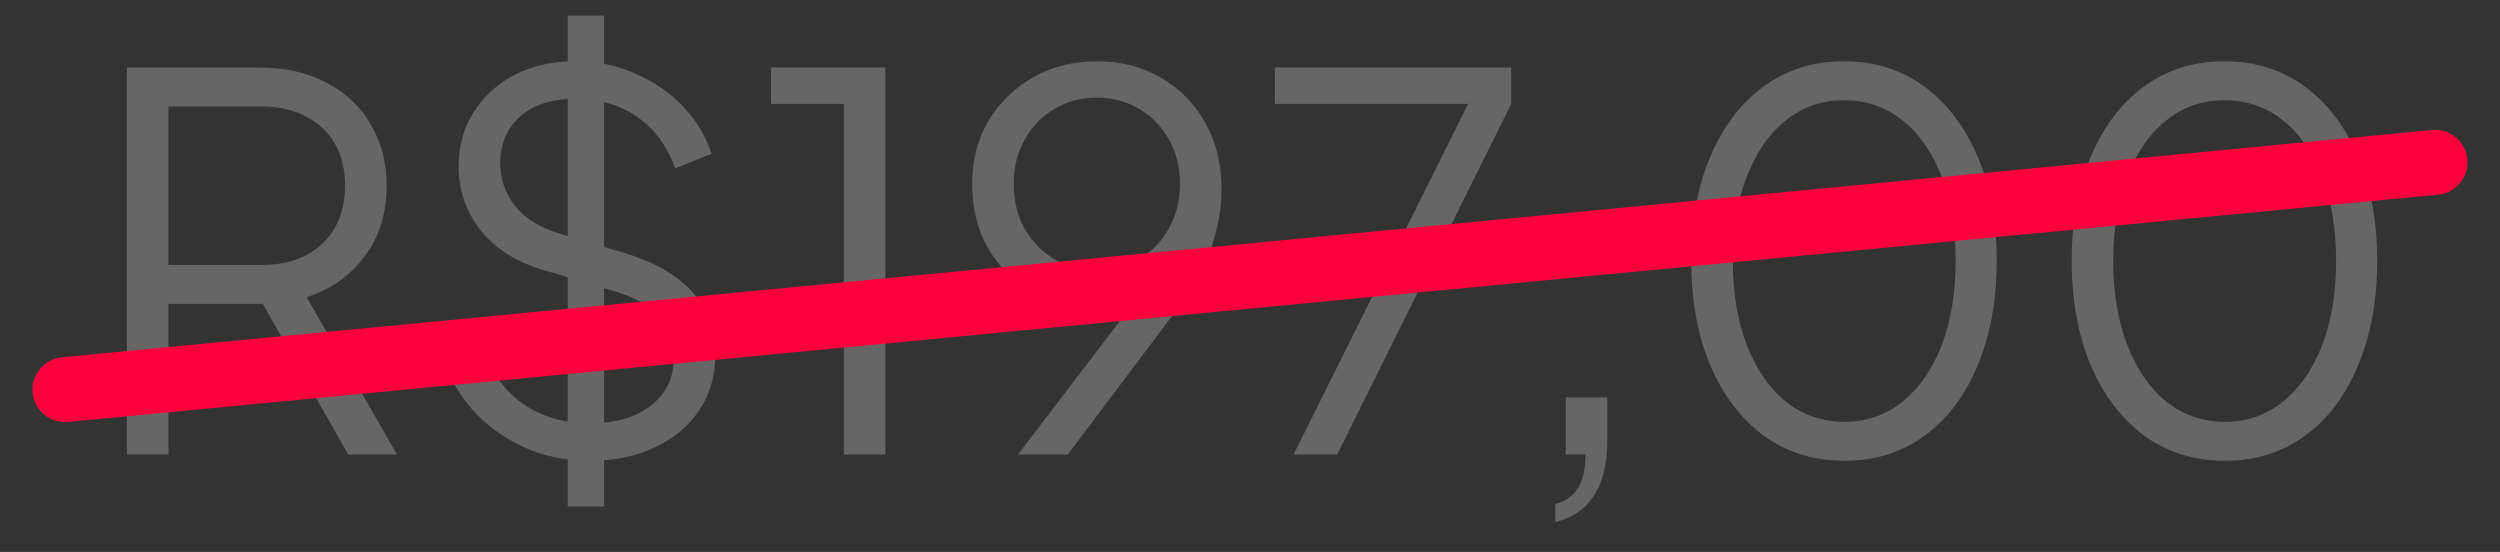
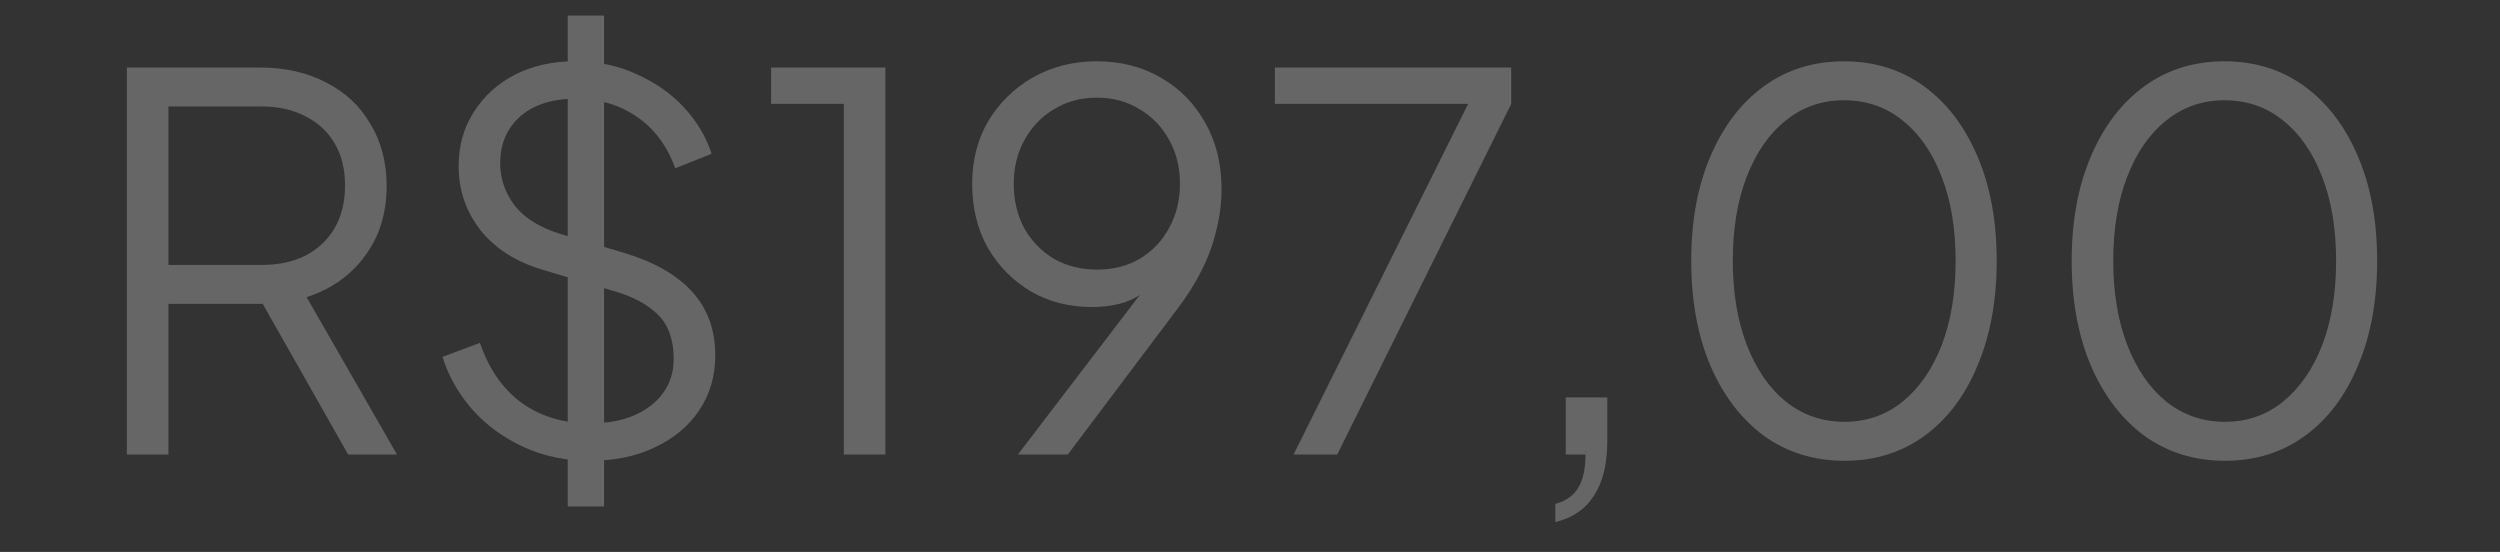
<svg xmlns="http://www.w3.org/2000/svg" width="77" height="17" viewBox="0 0 77 17" fill="none">
  <rect x="0" y="0" width="77" height="17" fill="#333333" stroke="none" />
  <path d="M3.908 14V2.08H8.004C8.783 2.08 9.465 2.235 10.052 2.544C10.639 2.843 11.092 3.269 11.412 3.824C11.743 4.368 11.908 5.003 11.908 5.728C11.908 6.571 11.684 7.291 11.236 7.888C10.799 8.485 10.201 8.907 9.444 9.152L12.228 14H10.724L7.812 8.864L8.676 9.36H5.188V14H3.908ZM5.188 8.16H8.068C8.58 8.16 9.028 8.064 9.412 7.872C9.796 7.669 10.095 7.387 10.308 7.024C10.521 6.651 10.628 6.213 10.628 5.712C10.628 5.211 10.521 4.779 10.308 4.416C10.095 4.053 9.796 3.776 9.412 3.584C9.028 3.381 8.58 3.28 8.068 3.28H5.188V8.16ZM18.174 14.192C17.417 14.192 16.729 14.048 16.11 13.76C15.491 13.472 14.969 13.088 14.542 12.608C14.115 12.117 13.811 11.579 13.63 10.992L14.782 10.56C15.059 11.371 15.491 11.989 16.078 12.416C16.665 12.832 17.363 13.04 18.174 13.04C18.686 13.04 19.134 12.96 19.518 12.8C19.913 12.629 20.217 12.395 20.43 12.096C20.643 11.797 20.75 11.451 20.75 11.056C20.75 10.469 20.59 10.016 20.27 9.696C19.95 9.376 19.491 9.131 18.894 8.96L16.75 8.32C15.907 8.075 15.257 7.664 14.798 7.088C14.35 6.512 14.126 5.856 14.126 5.12C14.126 4.491 14.281 3.936 14.59 3.456C14.899 2.965 15.321 2.581 15.854 2.304C16.398 2.027 17.011 1.888 17.694 1.888C18.409 1.888 19.049 2.021 19.614 2.288C20.19 2.544 20.675 2.885 21.07 3.312C21.465 3.739 21.747 4.213 21.918 4.736L20.798 5.184C20.542 4.48 20.142 3.947 19.598 3.584C19.065 3.221 18.435 3.04 17.71 3.04C17.251 3.04 16.846 3.12 16.494 3.28C16.153 3.44 15.886 3.669 15.694 3.968C15.502 4.267 15.406 4.619 15.406 5.024C15.406 5.515 15.561 5.957 15.87 6.352C16.179 6.736 16.654 7.024 17.294 7.216L19.182 7.776C20.121 8.053 20.83 8.453 21.31 8.976C21.79 9.499 22.03 10.155 22.03 10.944C22.03 11.584 21.865 12.149 21.534 12.64C21.214 13.12 20.761 13.499 20.174 13.776C19.598 14.053 18.931 14.192 18.174 14.192ZM17.486 15.6V0.48H18.606V15.6H17.486ZM25.99 14V3.2H23.75V2.08H27.27V14H25.99ZM31.351 14L35.495 8.576L35.735 8.432C35.575 8.688 35.389 8.891 35.175 9.04C34.962 9.189 34.727 9.296 34.471 9.36C34.215 9.424 33.933 9.456 33.623 9.456C32.93 9.456 32.306 9.296 31.751 8.976C31.197 8.645 30.754 8.197 30.423 7.632C30.103 7.056 29.943 6.4 29.943 5.664C29.943 4.939 30.109 4.293 30.439 3.728C30.781 3.163 31.239 2.715 31.815 2.384C32.402 2.053 33.058 1.888 33.783 1.888C34.53 1.888 35.191 2.059 35.767 2.4C36.343 2.731 36.797 3.195 37.127 3.792C37.458 4.379 37.623 5.056 37.623 5.824C37.623 6.251 37.57 6.672 37.463 7.088C37.367 7.504 37.218 7.915 37.015 8.32C36.813 8.725 36.557 9.131 36.247 9.536L32.887 14H31.351ZM33.783 8.304C34.285 8.304 34.727 8.192 35.111 7.968C35.495 7.733 35.794 7.419 36.007 7.024C36.231 6.619 36.343 6.165 36.343 5.664C36.343 5.152 36.231 4.699 36.007 4.304C35.783 3.899 35.479 3.584 35.095 3.36C34.711 3.125 34.274 3.008 33.783 3.008C33.293 3.008 32.855 3.125 32.471 3.36C32.087 3.584 31.783 3.899 31.559 4.304C31.335 4.699 31.223 5.152 31.223 5.664C31.223 6.165 31.33 6.619 31.543 7.024C31.767 7.419 32.071 7.733 32.455 7.968C32.85 8.192 33.293 8.304 33.783 8.304ZM39.842 14L45.218 3.2H39.266V2.08H46.546V3.2L41.186 14H39.842ZM47.905 16.08V15.52C48.225 15.435 48.46 15.269 48.609 15.024C48.758 14.779 48.833 14.437 48.833 14H48.225V12.24H49.505V13.584C49.505 14.277 49.372 14.832 49.105 15.248C48.838 15.675 48.438 15.952 47.905 16.08ZM56.809 14.192C55.871 14.192 55.044 13.936 54.33 13.424C53.626 12.901 53.076 12.181 52.681 11.264C52.287 10.336 52.09 9.259 52.09 8.032C52.09 6.805 52.287 5.733 52.681 4.816C53.076 3.888 53.626 3.168 54.33 2.656C55.033 2.144 55.855 1.888 56.794 1.888C57.732 1.888 58.553 2.144 59.258 2.656C59.962 3.168 60.511 3.888 60.906 4.816C61.3 5.733 61.498 6.805 61.498 8.032C61.498 9.259 61.3 10.336 60.906 11.264C60.522 12.192 59.977 12.912 59.273 13.424C58.569 13.936 57.748 14.192 56.809 14.192ZM56.809 12.992C57.492 12.992 58.09 12.784 58.602 12.368C59.114 11.952 59.514 11.376 59.801 10.64C60.09 9.893 60.233 9.024 60.233 8.032C60.233 7.04 60.09 6.176 59.801 5.44C59.514 4.693 59.114 4.117 58.602 3.712C58.09 3.296 57.487 3.088 56.794 3.088C56.111 3.088 55.514 3.296 55.002 3.712C54.489 4.117 54.09 4.693 53.801 5.44C53.514 6.176 53.37 7.04 53.37 8.032C53.37 9.013 53.514 9.877 53.801 10.624C54.09 11.371 54.489 11.952 55.002 12.368C55.524 12.784 56.127 12.992 56.809 12.992ZM68.528 14.192C67.59 14.192 66.763 13.936 66.048 13.424C65.344 12.901 64.795 12.181 64.4 11.264C64.006 10.336 63.808 9.259 63.808 8.032C63.808 6.805 64.006 5.733 64.4 4.816C64.795 3.888 65.344 3.168 66.048 2.656C66.752 2.144 67.574 1.888 68.512 1.888C69.451 1.888 70.272 2.144 70.976 2.656C71.68 3.168 72.23 3.888 72.624 4.816C73.019 5.733 73.216 6.805 73.216 8.032C73.216 9.259 73.019 10.336 72.624 11.264C72.24 12.192 71.696 12.912 70.992 13.424C70.288 13.936 69.467 14.192 68.528 14.192ZM68.528 12.992C69.211 12.992 69.808 12.784 70.32 12.368C70.832 11.952 71.232 11.376 71.52 10.64C71.808 9.893 71.952 9.024 71.952 8.032C71.952 7.04 71.808 6.176 71.52 5.44C71.232 4.693 70.832 4.117 70.32 3.712C69.808 3.296 69.206 3.088 68.512 3.088C67.83 3.088 67.232 3.296 66.72 3.712C66.208 4.117 65.808 4.693 65.52 5.44C65.232 6.176 65.088 7.04 65.088 8.032C65.088 9.013 65.232 9.877 65.52 10.624C65.808 11.371 66.208 11.952 66.72 12.368C67.243 12.784 67.846 12.992 68.528 12.992Z" fill="white" fill-opacity="0.25" />
-   <path d="M2 12L75 5" stroke="#FF003D" stroke-width="2" stroke-linecap="round" />
</svg>